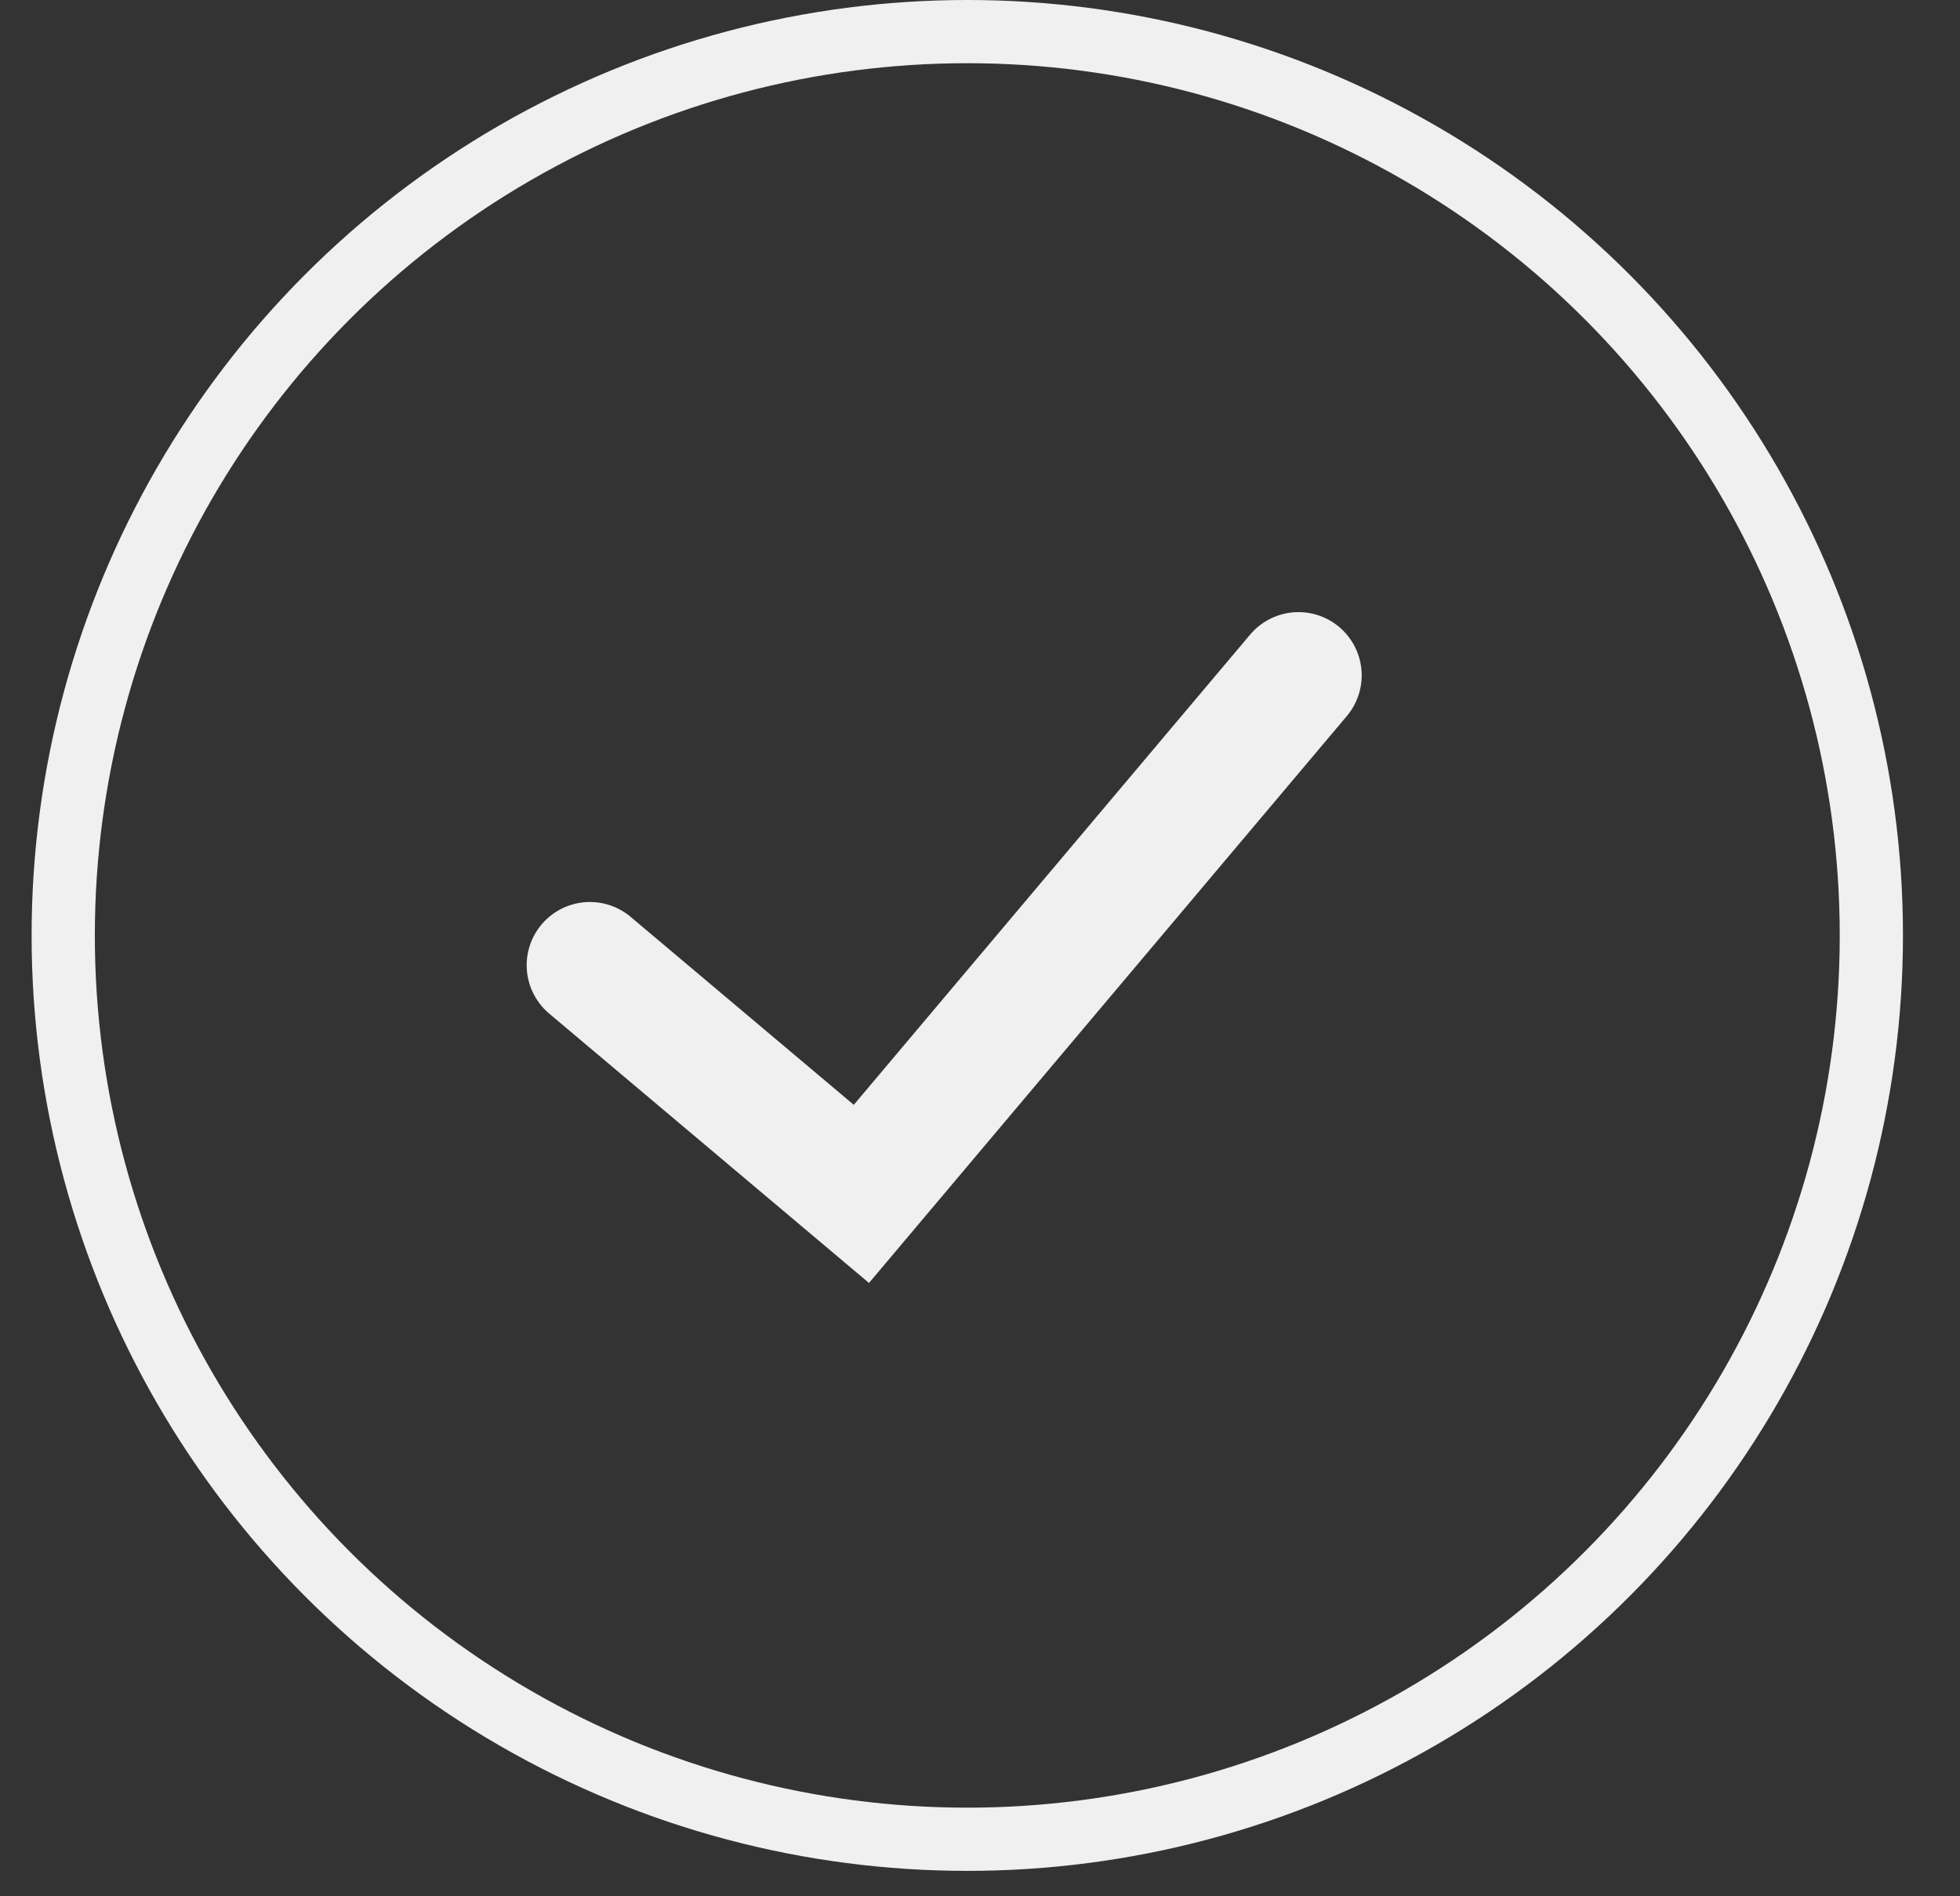
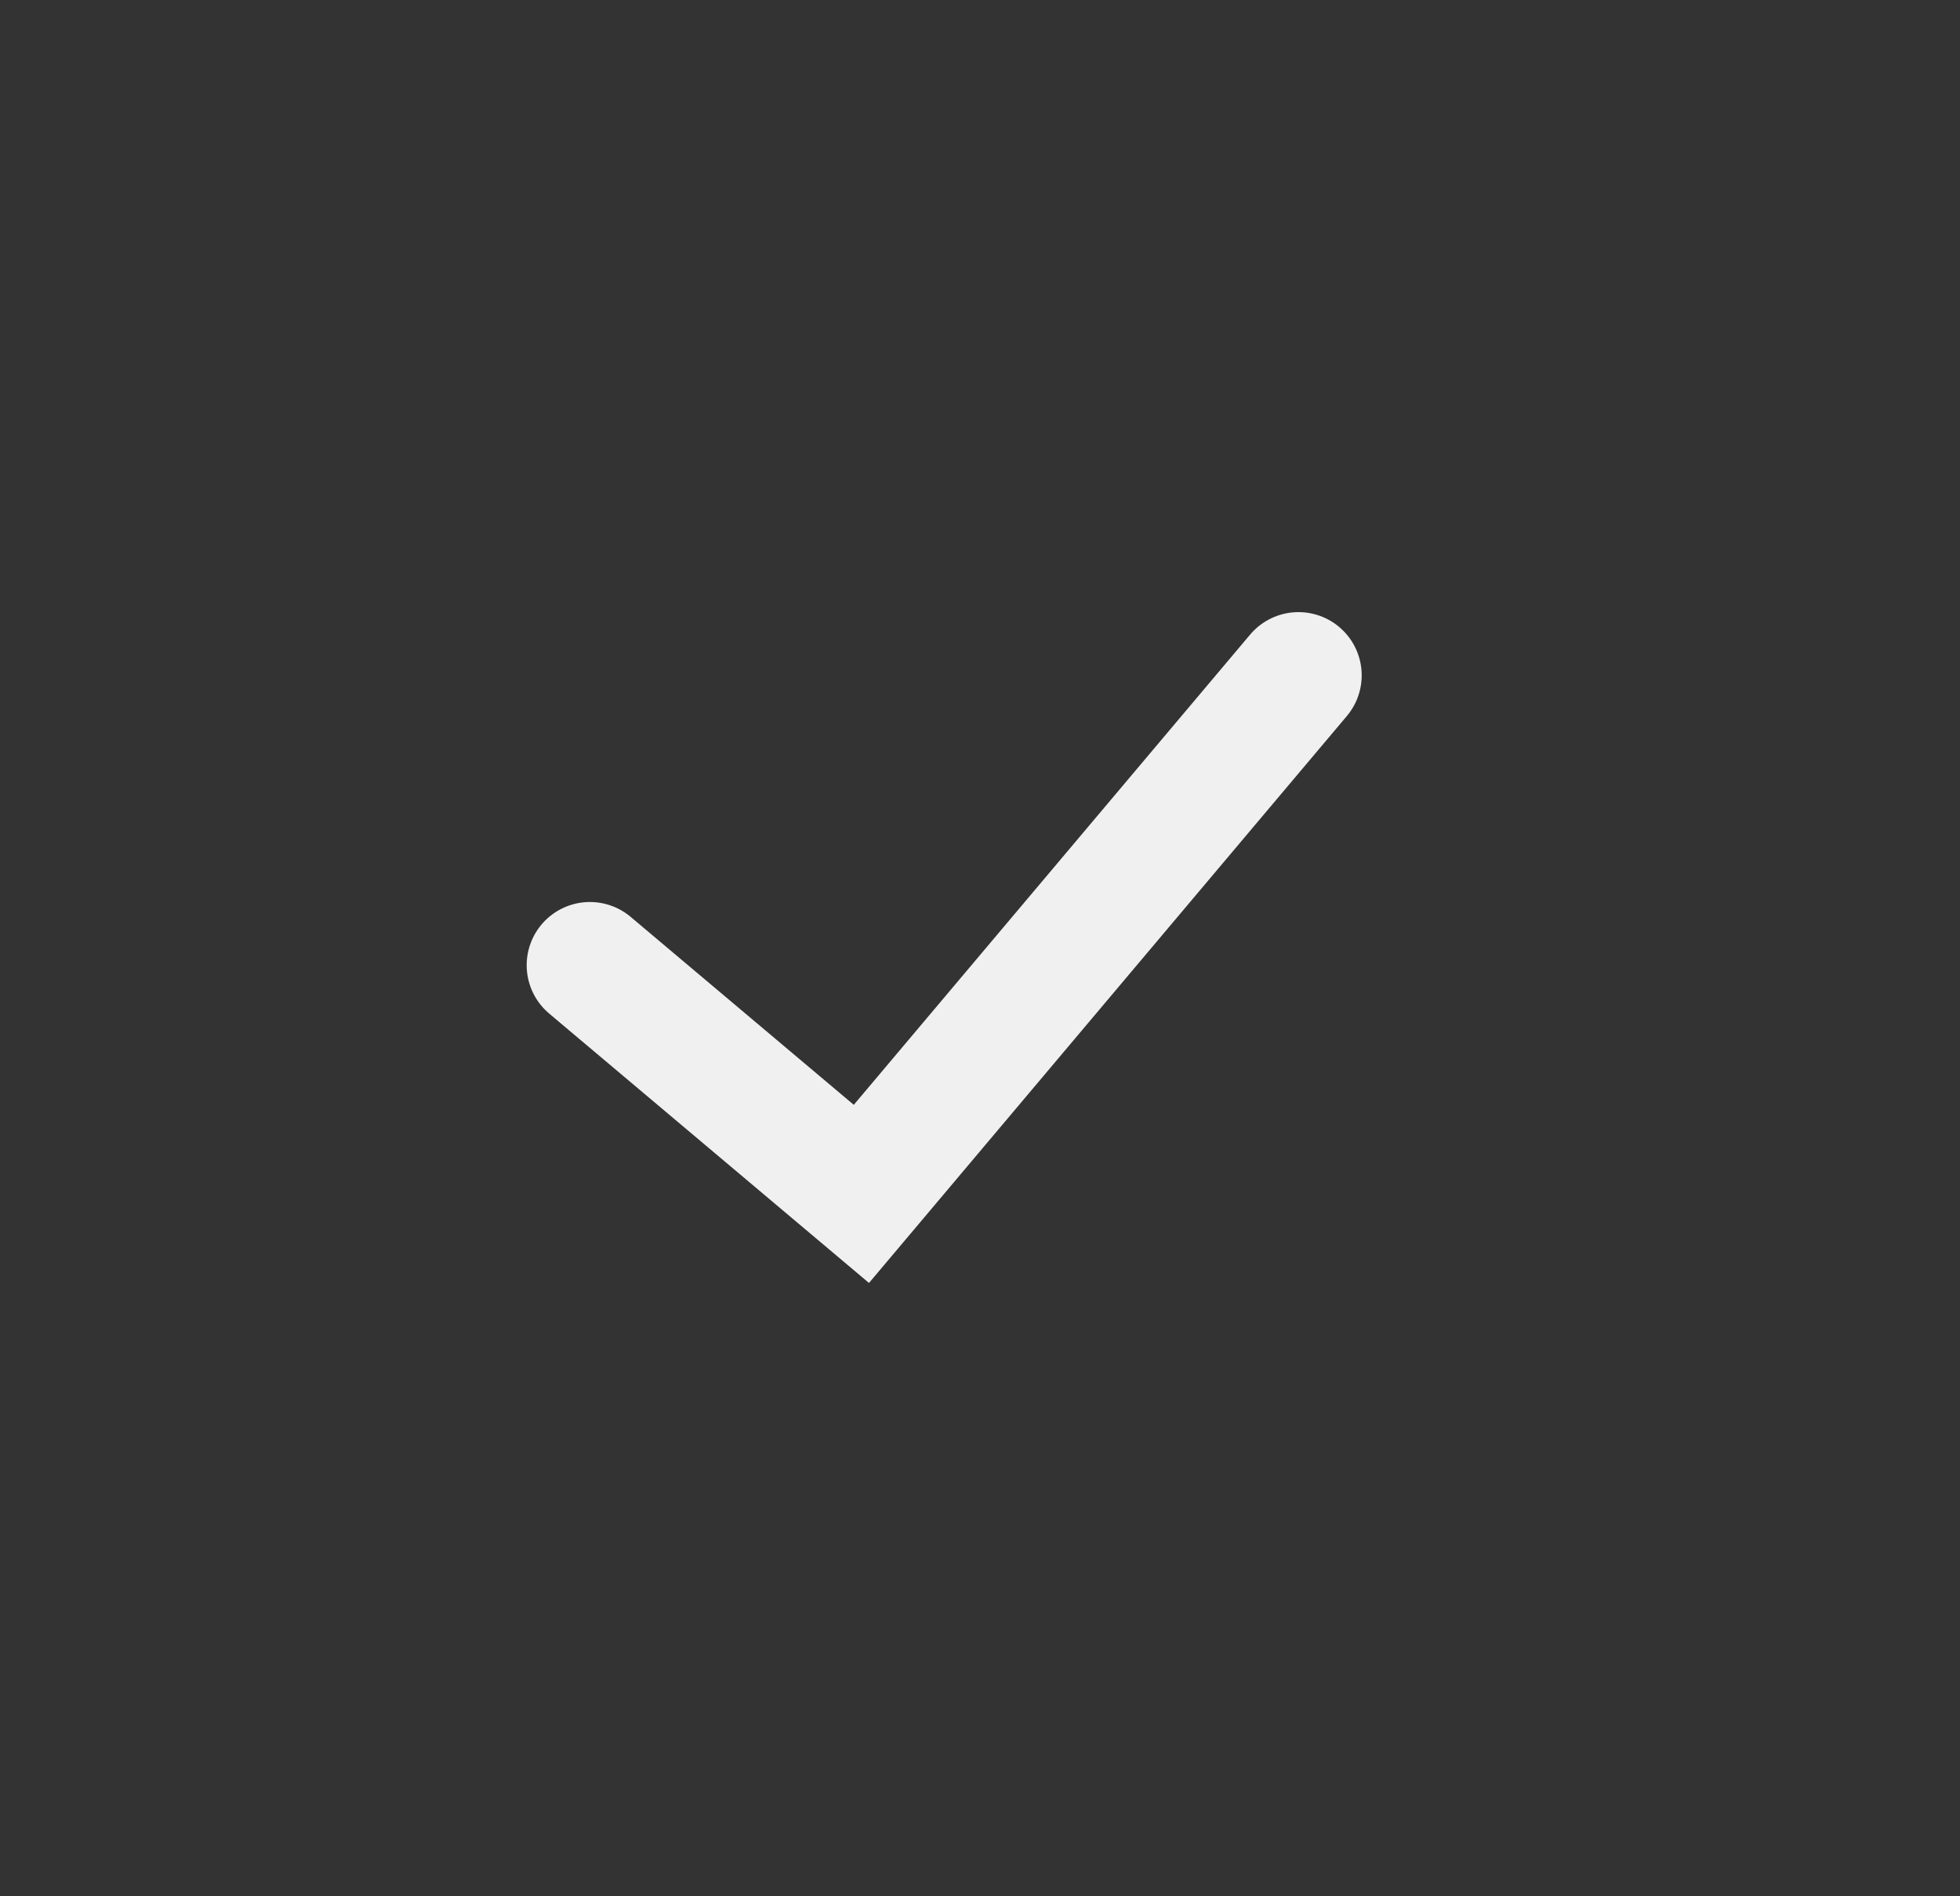
<svg xmlns="http://www.w3.org/2000/svg" width="31" height="30" viewBox="0 0 31 30" fill="none">
  <rect x="0" y="0" width="31" height="30" fill="#333333" stroke="none" />
-   <circle cx="15.299" cy="14.799" r="14.299" stroke="#F0F0F0" />
  <path d="M9.33 15.27L13.624 18.888L20.537 10.684" stroke="#F0F0F0" stroke-width="2" stroke-linecap="round" />
</svg>